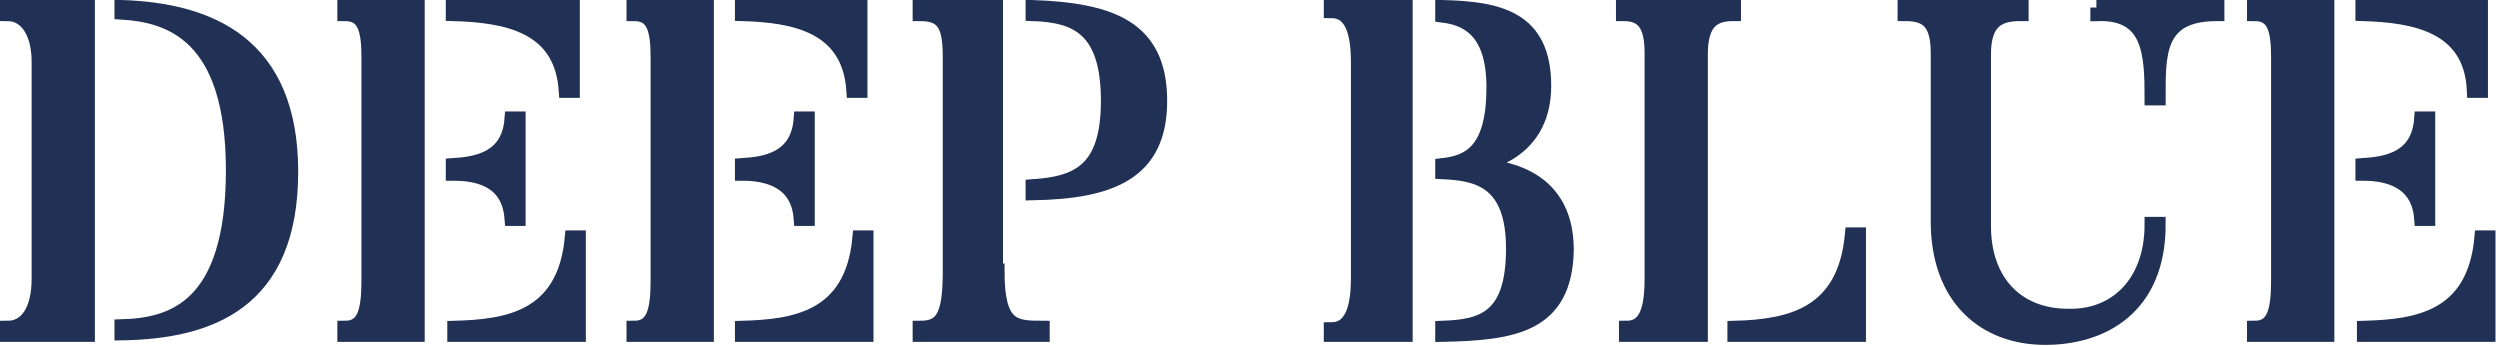
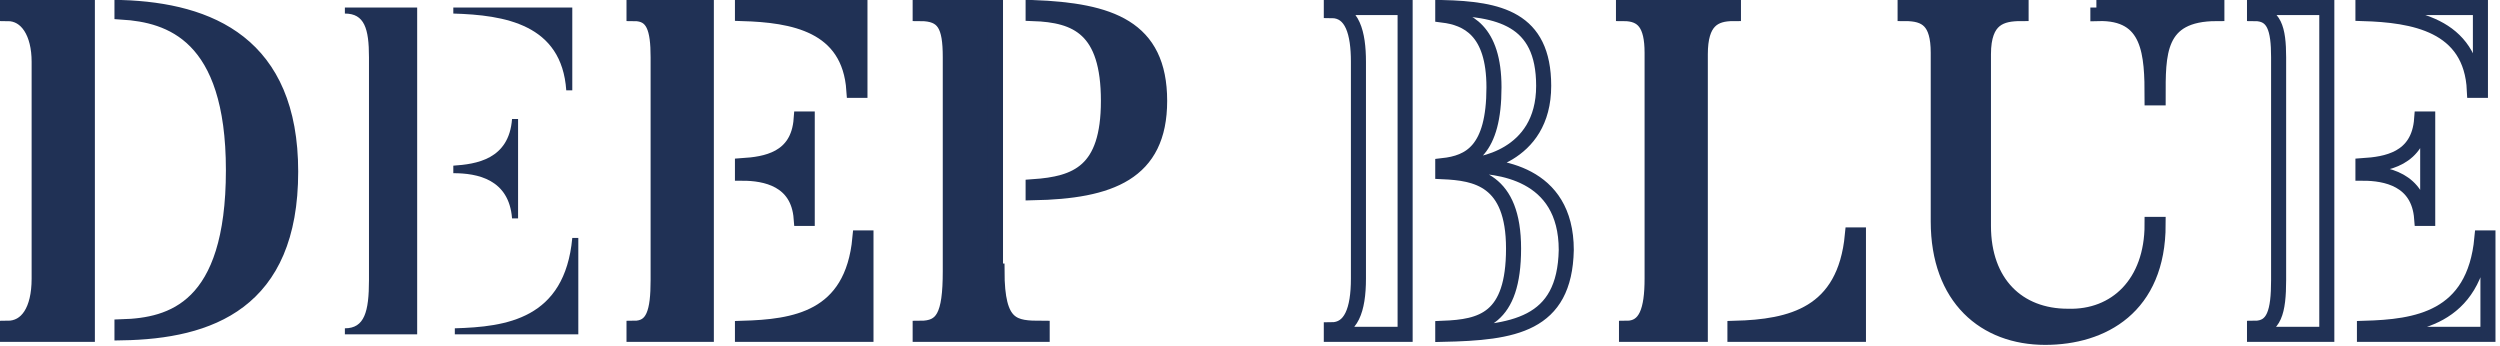
<svg xmlns="http://www.w3.org/2000/svg" preserveAspectRatio="xMidYMid meet" overflow="visible" style="display: block;" viewBox="0 0 166 23" fill="none">
  <g id="Frame" clip-path="url(#clip0_0_4)">
    <path id="Vector" d="M5.8 0.5V22.2H0.5V21.8C1.8 21.8 2.6 20.6 2.6 18.5V4.1C2.6 2.2 1.8 0.9 0.5 0.9V0.5H5.8ZM19.3 11.4C19.3 20.1 13.9 22 8.1 22.1V21.7C11.4 21.6 15.5 20.5 15.5 11.3C15.5 2.3 11.3 1 8.1 0.8V0.5C13.9 0.7 19.3 2.9 19.3 11.4Z" fill="#203155" />
    <path id="Vector_2" d="M5.8 0.5V22.2H0.5V21.8C1.8 21.8 2.6 20.6 2.6 18.5V4.1C2.6 2.2 1.8 0.9 0.5 0.9V0.5H5.8ZM19.3 11.4C19.3 20.1 13.9 22 8.1 22.1V21.7C11.4 21.6 15.5 20.5 15.5 11.3C15.5 2.3 11.3 1 8.1 0.8V0.5C13.9 0.7 19.3 2.9 19.3 11.4Z" stroke="#203155" stroke-miterlimit="10" />
    <path id="Vector_3" d="M27.7 22.2H22.9V21.8C24.2 21.8 24.5 20.7 24.5 18.6V3.8C24.5 1.9 24.2 0.9 22.9 0.9V0.5H27.7V22.2ZM30.1 0.9V0.5H38V6H37.6C37.3 1.6 33.5 1 30.1 0.9ZM30.1 11.5V11C31.6 10.9 33.8 10.6 34 7.9H34.4V14.5H34C33.8 11.9 31.7 11.5 30.1 11.5ZM38.4 22.2H30.2V21.8C33.6 21.7 37.5 21.2 38 15.8H38.4V22.2Z" fill="#203155" />
-     <path id="Vector_4" d="M27.7 22.2H22.9V21.8C24.2 21.8 24.5 20.7 24.5 18.6V3.8C24.5 1.9 24.2 0.9 22.9 0.9V0.5H27.7V22.2ZM30.1 0.9V0.5H38V6H37.6C37.3 1.6 33.5 1 30.1 0.9ZM30.1 11.5V11C31.6 10.9 33.8 10.6 34 7.9H34.4V14.5H34C33.8 11.9 31.7 11.5 30.1 11.5ZM38.4 22.2H30.2V21.8C33.6 21.7 37.5 21.2 38 15.8H38.4V22.2Z" stroke="#203155" stroke-miterlimit="10" />
    <path id="Vector_5" d="M46.9 22.2H42.1V21.8C43.4 21.8 43.7 20.7 43.7 18.6V3.8C43.7 1.9 43.4 0.9 42.1 0.9V0.5H46.9V22.2ZM49.3 0.9V0.5H57.1V6H56.7C56.4 1.6 52.6 1 49.3 0.9ZM49.3 11.5V11C50.8 10.9 53 10.6 53.2 7.9H53.6V14.5H53.2C53 11.9 50.8 11.5 49.3 11.5ZM57.5 22.2H49.3V21.8C52.7 21.7 56.6 21.2 57.1 15.8H57.5V22.2Z" fill="#203155" />
    <path id="Vector_6" d="M46.9 22.2H42.1V21.8C43.4 21.8 43.7 20.7 43.7 18.6V3.8C43.7 1.9 43.4 0.9 42.1 0.9V0.5H46.9V22.2ZM49.3 0.9V0.5H57.1V6H56.7C56.4 1.6 52.6 1 49.3 0.9ZM49.3 11.5V11C50.8 10.9 53 10.6 53.2 7.9H53.6V14.5H53.2C53 11.9 50.8 11.5 49.3 11.5ZM57.5 22.2H49.3V21.8C52.7 21.7 56.6 21.2 57.1 15.8H57.5V22.2Z" stroke="#203155" stroke-miterlimit="10" />
    <path id="Vector_7" d="M66.2 18C66.2 21.7 67.3 21.8 69.2 21.8V22.2H61.1V21.8C62.6 21.8 63.1 21 63.1 18V3.8C63.1 1.7 62.7 0.9 61.1 0.9V0.5H66.1V18H66.2ZM68.6 0.9V0.5C73.7 0.7 77 1.8 77 6.7C77 11.5 73.7 12.7 68.6 12.8V12.4C71.5 12.2 73.6 11.4 73.6 6.7C73.6 1.9 71.5 1 68.6 0.9Z" fill="#203155" />
    <path id="Vector_8" d="M66.2 18C66.2 21.7 67.3 21.8 69.2 21.8V22.2H61.1V21.8C62.6 21.8 63.1 21 63.1 18V3.8C63.1 1.7 62.7 0.9 61.1 0.9V0.5H66.1V18H66.2ZM68.6 0.9V0.5C73.7 0.7 77 1.8 77 6.7C77 11.5 73.7 12.7 68.6 12.8V12.4C71.5 12.2 73.6 11.4 73.6 6.7C73.6 1.9 71.5 1 68.6 0.9Z" stroke="#203155" stroke-miterlimit="10" />
-     <path id="Vector_9" d="M88.4 0.5H93.3V22.2H88.4V21.9C89.7 21.9 90.2 20.6 90.2 18.5V4.1C90.2 2.2 89.8 0.7 88.4 0.7V0.5ZM95.8 22.2V21.8C98.4 21.7 100.5 21.2 100.5 16.5C100.5 11.9 98 11.5 95.8 11.4V11C97.6 10.8 99.2 10 99.2 5.8C99.2 2 97.4 1.2 95.8 1V0.5C99.5 0.6 102.5 1.2 102.5 5.7C102.5 10.5 98 11 97.4 11C99.4 11 104 11.4 104 16.6C103.9 21.6 100.5 22.1 95.8 22.2Z" fill="#203155" />
    <path id="Vector_10" d="M88.4 0.5H93.3V22.2H88.4V21.9C89.7 21.9 90.2 20.6 90.2 18.5V4.1C90.2 2.2 89.8 0.7 88.4 0.7V0.5ZM95.8 22.2V21.8C98.4 21.7 100.5 21.2 100.5 16.5C100.5 11.9 98 11.5 95.8 11.4V11C97.6 10.8 99.2 10 99.2 5.8C99.2 2 97.4 1.2 95.8 1V0.5C99.5 0.6 102.5 1.2 102.5 5.7C102.5 10.5 98 11 97.4 11C99.4 11 104 11.4 104 16.6C103.9 21.6 100.5 22.1 95.8 22.2Z" stroke="#203155" stroke-miterlimit="10" />
    <path id="Vector_11" d="M112.8 22.2H108V21.8C109.3 21.8 109.7 20.6 109.7 18.5V3.5C109.7 1.6 109.1 0.9 107.8 0.9V0.5H115.1V0.9C113.8 0.9 112.9 1.4 112.9 3.6V22.2H112.8ZM123.3 22.2H115.2V21.8C118.9 21.7 122.5 20.9 123 15.6H123.4V22.2H123.3Z" fill="#203155" />
    <path id="Vector_12" d="M112.8 22.2H108V21.8C109.3 21.8 109.7 20.6 109.7 18.5V3.5C109.7 1.6 109.1 0.9 107.8 0.9V0.5H115.1V0.9C113.8 0.9 112.9 1.4 112.9 3.6V22.2H112.8ZM123.3 22.2H115.2V21.8C118.9 21.7 122.5 20.9 123 15.6H123.4V22.2H123.3Z" stroke="#203155" stroke-miterlimit="10" />
-     <path id="Vector_13" d="M142.9 14.9H143.3C143.3 20.4 139.6 22.4 135.8 22.4C131.8 22.4 128.7 19.8 128.7 14.7V3.5C128.7 1.4 127.9 0.9 126.5 0.9V0.5H134.2V0.9C132.9 0.9 131.7 1.2 131.7 3.6V15C131.7 18.8 134 21 137.3 21C140.5 21.1 142.9 18.8 142.9 14.9ZM139.2 0.5H147.2V0.9C143.2 0.9 143.3 3.6 143.3 6.5H142.9C142.9 3.6 142.8 0.8 139.3 0.9V0.5H139.2Z" fill="#203155" />
+     <path id="Vector_13" d="M142.9 14.9H143.3C143.3 20.4 139.6 22.4 135.8 22.4C131.8 22.4 128.7 19.8 128.7 14.7V3.5C128.7 1.4 127.9 0.9 126.5 0.9V0.5H134.2V0.9C132.9 0.9 131.7 1.2 131.7 3.6V15C131.7 18.8 134 21 137.3 21C140.5 21.1 142.9 18.8 142.9 14.9ZM139.2 0.5H147.2V0.9C143.2 0.9 143.3 3.6 143.3 6.5H142.9C142.9 3.6 142.8 0.8 139.3 0.9V0.5Z" fill="#203155" />
    <path id="Vector_14" d="M142.9 14.9H143.3C143.3 20.4 139.6 22.4 135.8 22.4C131.8 22.4 128.7 19.8 128.7 14.7V3.5C128.7 1.4 127.9 0.9 126.5 0.9V0.5H134.2V0.9C132.9 0.9 131.7 1.2 131.7 3.6V15C131.7 18.8 134 21 137.3 21C140.5 21.1 142.9 18.8 142.9 14.9ZM139.2 0.5H147.2V0.9C143.2 0.9 143.3 3.6 143.3 6.5H142.9C142.9 3.6 142.8 0.8 139.3 0.9V0.5H139.2Z" stroke="#203155" stroke-miterlimit="10" />
-     <path id="Vector_15" d="M154.5 22.2H149.7V21.8C151 21.8 151.3 20.7 151.3 18.6V3.8C151.3 1.9 151 0.9 149.7 0.9V0.5H154.5V22.2ZM156.9 0.9V0.5H164.7V6H164.3C164.1 1.6 160.2 1 156.9 0.9ZM156.9 11.5V11C158.4 10.9 160.6 10.6 160.8 7.9H161.2V14.5H160.8C160.6 11.9 158.4 11.5 156.9 11.5ZM165.2 22.2H157V21.8C160.4 21.7 164.3 21.2 164.8 15.8H165.2V22.2Z" fill="#203155" />
    <path id="Vector_16" d="M154.5 22.2H149.7V21.8C151 21.8 151.3 20.7 151.3 18.6V3.8C151.3 1.9 151 0.9 149.7 0.9V0.5H154.5V22.2ZM156.9 0.9V0.5H164.7V6H164.3C164.1 1.6 160.2 1 156.9 0.9ZM156.9 11.5V11C158.4 10.9 160.6 10.6 160.8 7.9H161.2V14.5H160.8C160.6 11.9 158.4 11.5 156.9 11.5ZM165.2 22.2H157V21.8C160.4 21.7 164.3 21.2 164.8 15.8H165.2V22.2Z" stroke="#203155" stroke-miterlimit="10" />
  </g>
  <defs>
    <clipPath id="clip0_0_4">
      <rect width="165.7" height="22.9" fill="white" />
    </clipPath>
  </defs>
</svg>